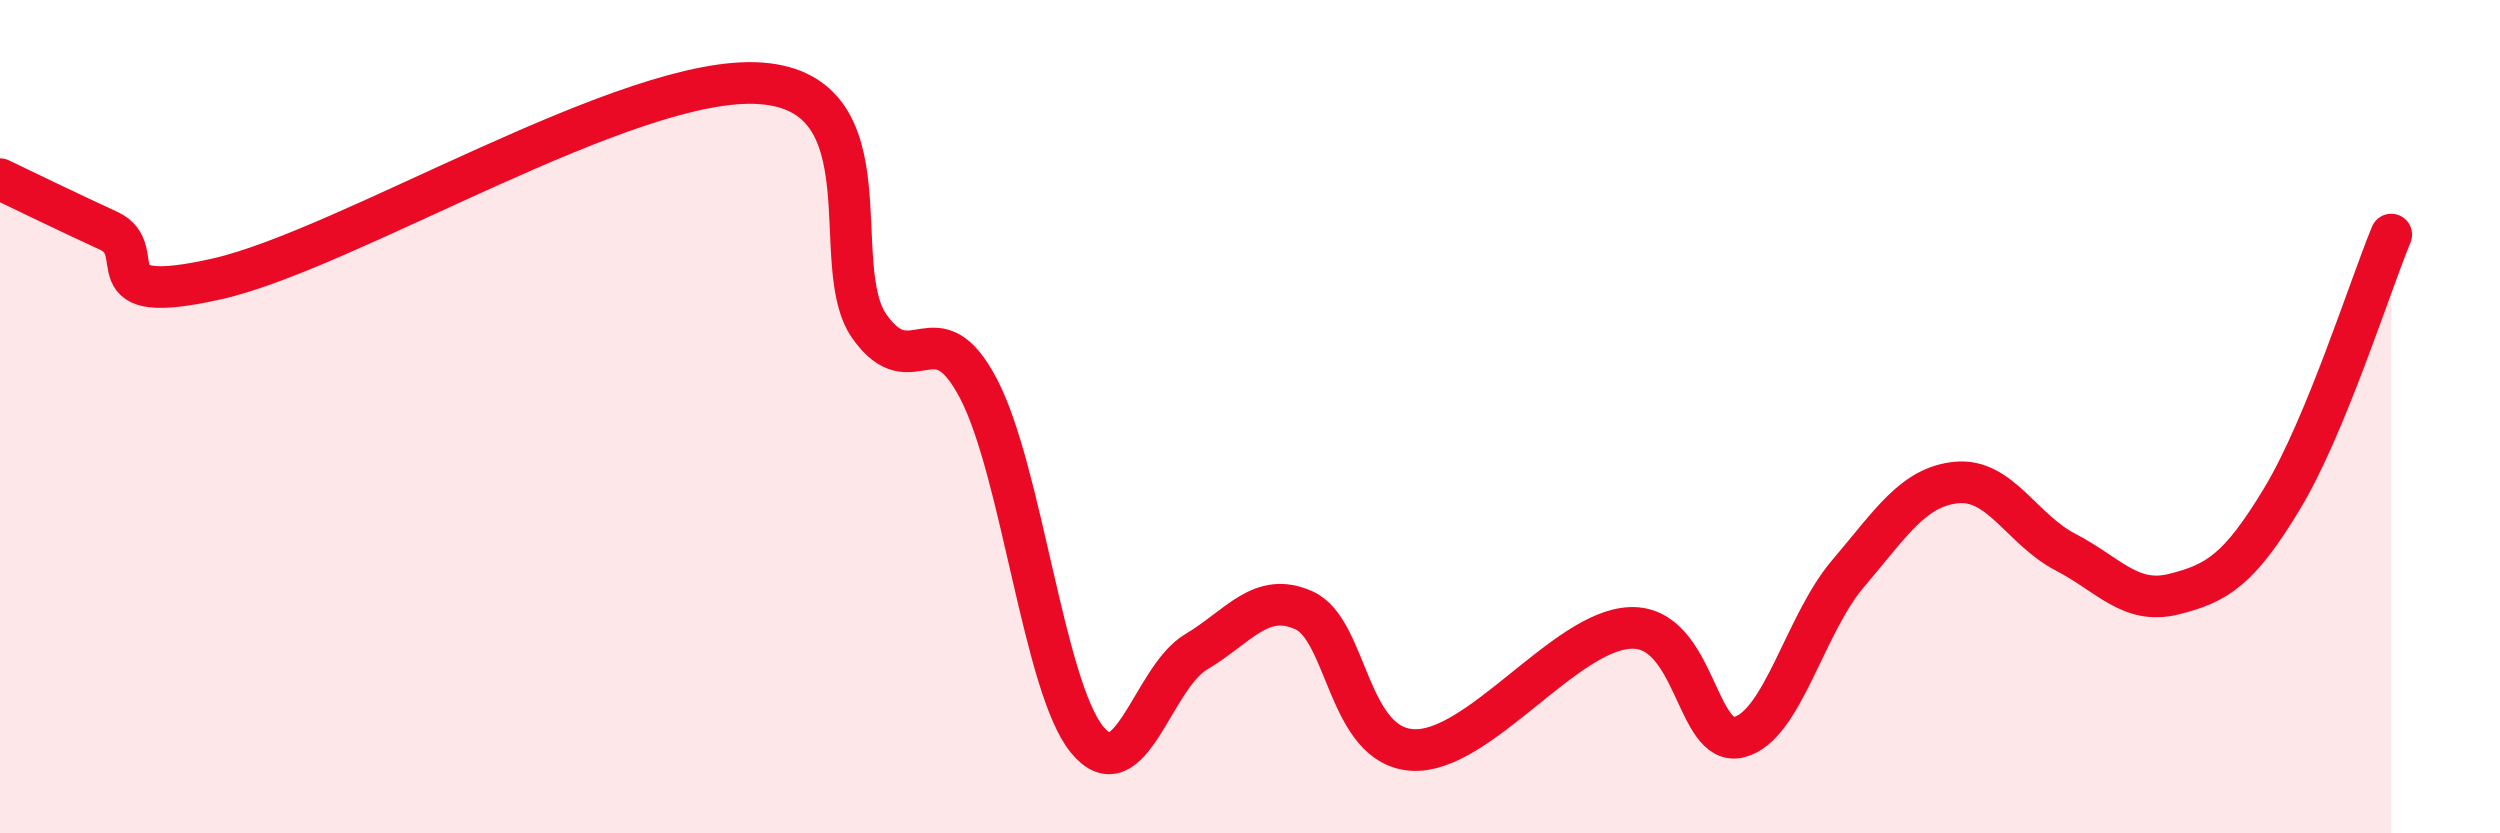
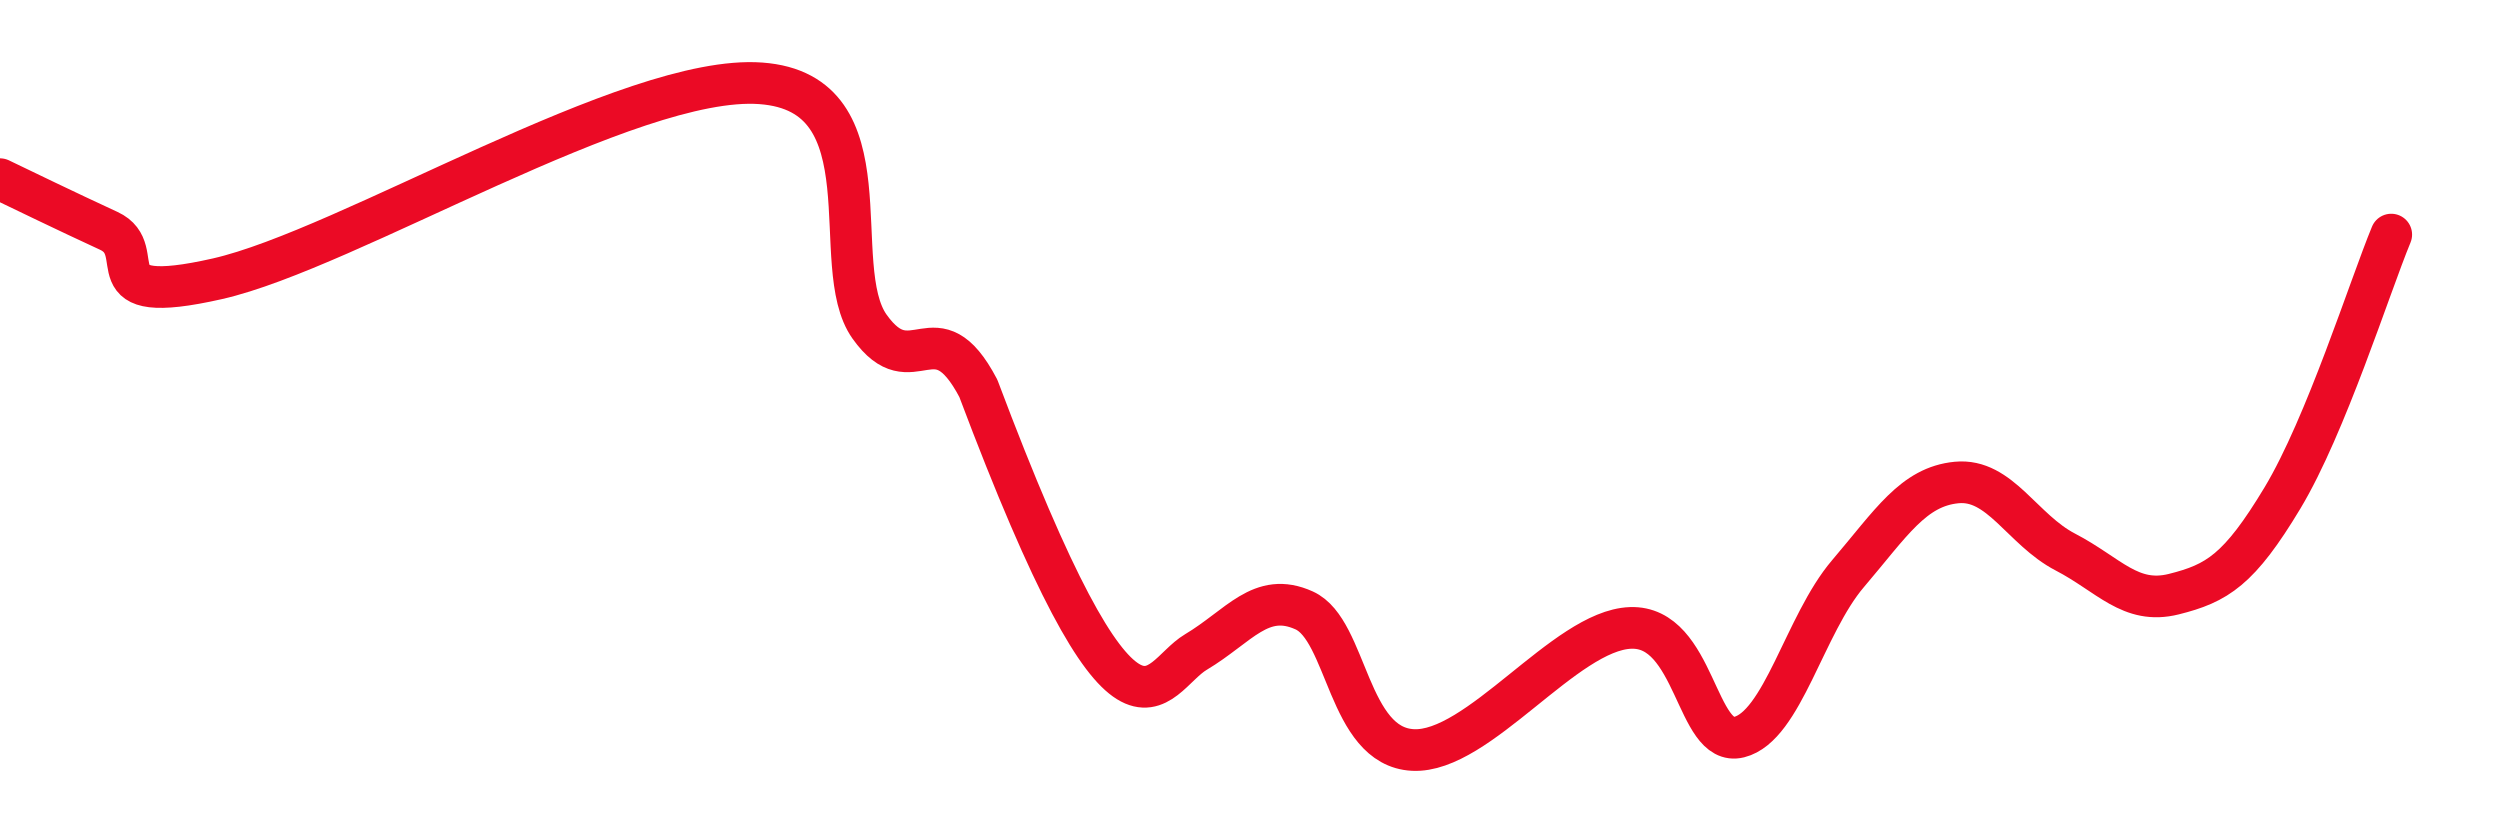
<svg xmlns="http://www.w3.org/2000/svg" width="60" height="20" viewBox="0 0 60 20">
-   <path d="M 0,4.3 C 0.52,4.55 1.57,5.06 2.61,5.54 C 3.65,6.02 2.09,7.4 5.22,6.69 C 8.35,5.98 15.13,1.77 18.26,2 C 21.39,2.23 19.83,6.38 20.87,7.84 C 21.91,9.3 22.44,7.34 23.48,9.32 C 24.52,11.3 25.05,16.48 26.09,17.75 C 27.13,19.02 27.66,16.27 28.7,15.65 C 29.74,15.03 30.26,14.18 31.3,14.65 C 32.34,15.12 32.34,17.92 33.91,18 C 35.48,18.08 37.56,15.13 39.13,15.07 C 40.7,15.01 40.7,17.95 41.74,17.69 C 42.78,17.43 43.31,14.99 44.35,13.77 C 45.39,12.55 45.92,11.68 46.96,11.58 C 48,11.48 48.53,12.71 49.57,13.25 C 50.61,13.79 51.13,14.52 52.17,14.26 C 53.21,14 53.74,13.68 54.78,11.95 C 55.82,10.22 56.87,6.89 57.39,5.63L57.39 20L0 20Z" fill="#EB0A25" opacity="0.1" stroke-linecap="round" stroke-linejoin="round" />
-   <path d="M 0,4.3 C 0.52,4.55 1.57,5.06 2.61,5.54 C 3.65,6.02 2.09,7.4 5.22,6.69 C 8.35,5.98 15.13,1.77 18.26,2 C 21.39,2.23 19.83,6.38 20.87,7.84 C 21.91,9.3 22.44,7.34 23.48,9.32 C 24.52,11.3 25.05,16.48 26.09,17.75 C 27.13,19.02 27.66,16.27 28.7,15.65 C 29.74,15.03 30.26,14.18 31.3,14.65 C 32.34,15.12 32.34,17.92 33.91,18 C 35.48,18.08 37.56,15.13 39.13,15.07 C 40.7,15.01 40.7,17.95 41.74,17.69 C 42.78,17.43 43.31,14.99 44.35,13.77 C 45.39,12.55 45.92,11.68 46.96,11.58 C 48,11.48 48.53,12.71 49.57,13.25 C 50.61,13.79 51.13,14.52 52.17,14.26 C 53.21,14 53.74,13.68 54.78,11.95 C 55.82,10.22 56.87,6.89 57.39,5.63" stroke="#EB0A25" stroke-width="1" fill="none" stroke-linecap="round" stroke-linejoin="round" />
+   <path d="M 0,4.3 C 0.52,4.55 1.57,5.06 2.61,5.54 C 3.65,6.02 2.09,7.4 5.22,6.69 C 8.35,5.98 15.13,1.77 18.26,2 C 21.39,2.23 19.83,6.38 20.87,7.84 C 21.91,9.3 22.44,7.34 23.48,9.32 C 27.13,19.02 27.66,16.27 28.7,15.65 C 29.74,15.03 30.26,14.18 31.3,14.65 C 32.34,15.12 32.34,17.92 33.91,18 C 35.48,18.08 37.56,15.13 39.13,15.07 C 40.7,15.01 40.7,17.95 41.74,17.69 C 42.78,17.43 43.31,14.99 44.35,13.77 C 45.39,12.55 45.92,11.68 46.96,11.58 C 48,11.48 48.53,12.71 49.57,13.25 C 50.61,13.79 51.13,14.52 52.17,14.26 C 53.21,14 53.74,13.68 54.78,11.95 C 55.82,10.22 56.87,6.89 57.39,5.63" stroke="#EB0A25" stroke-width="1" fill="none" stroke-linecap="round" stroke-linejoin="round" />
</svg>